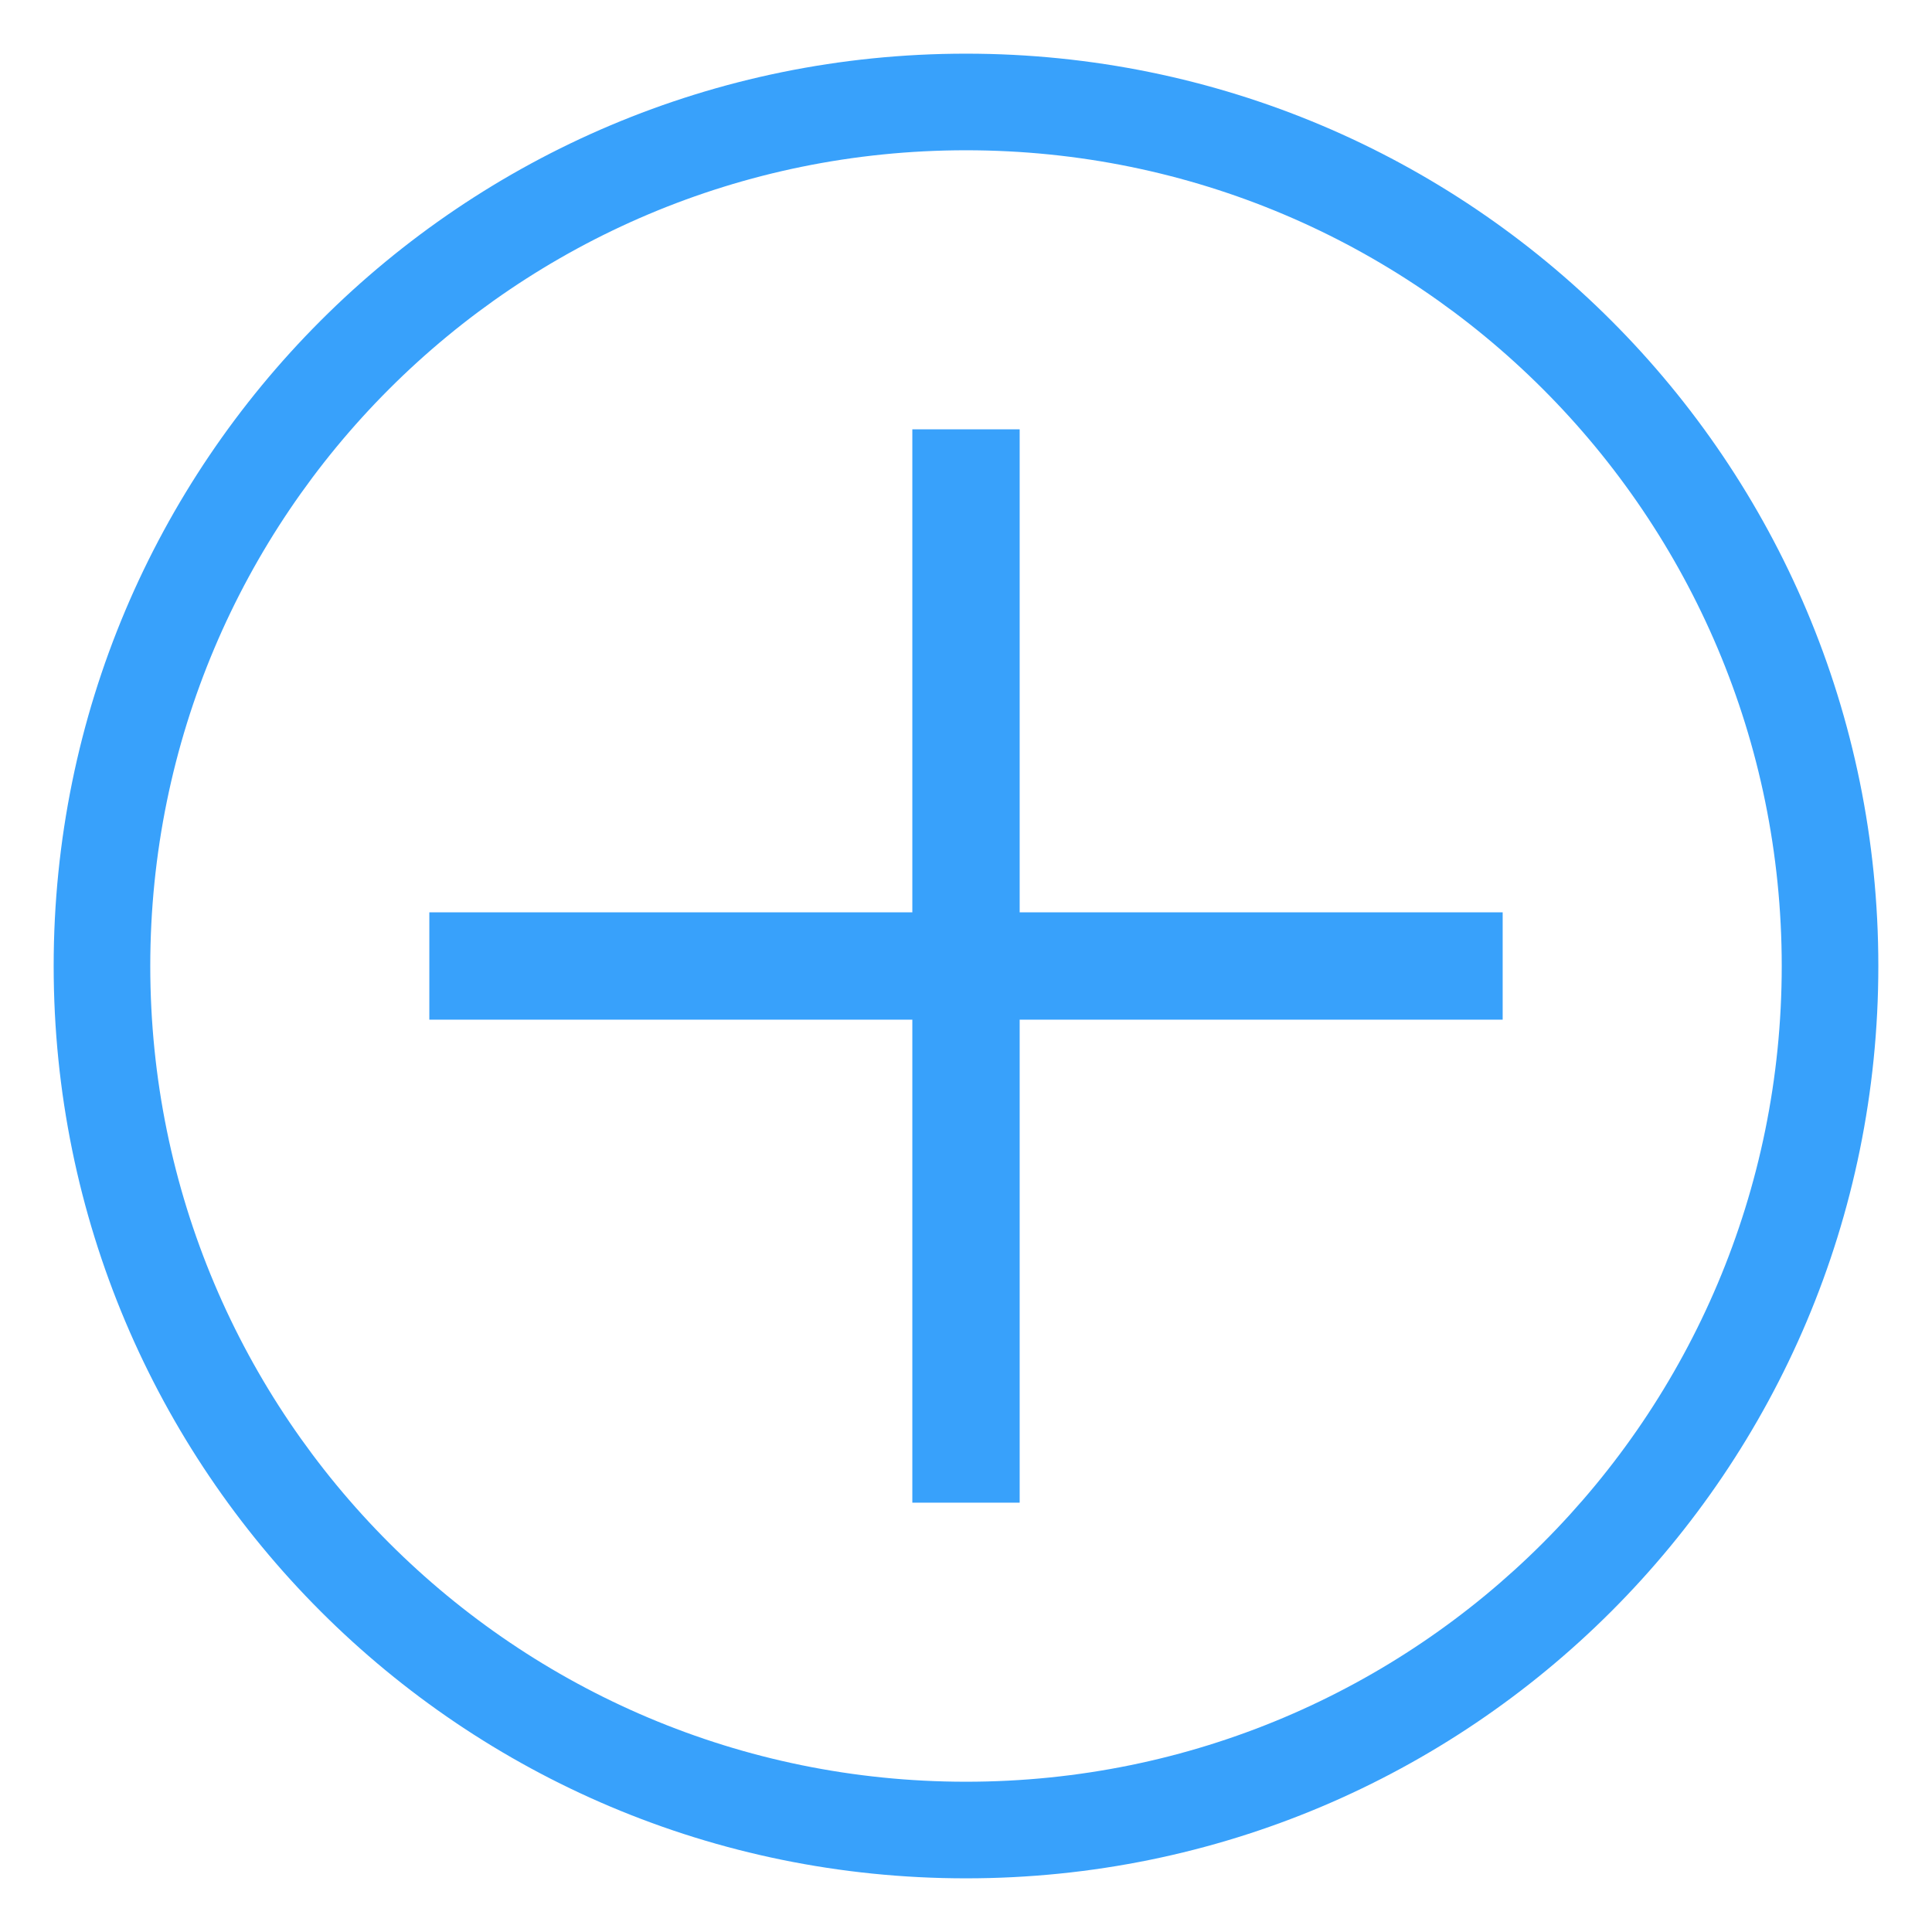
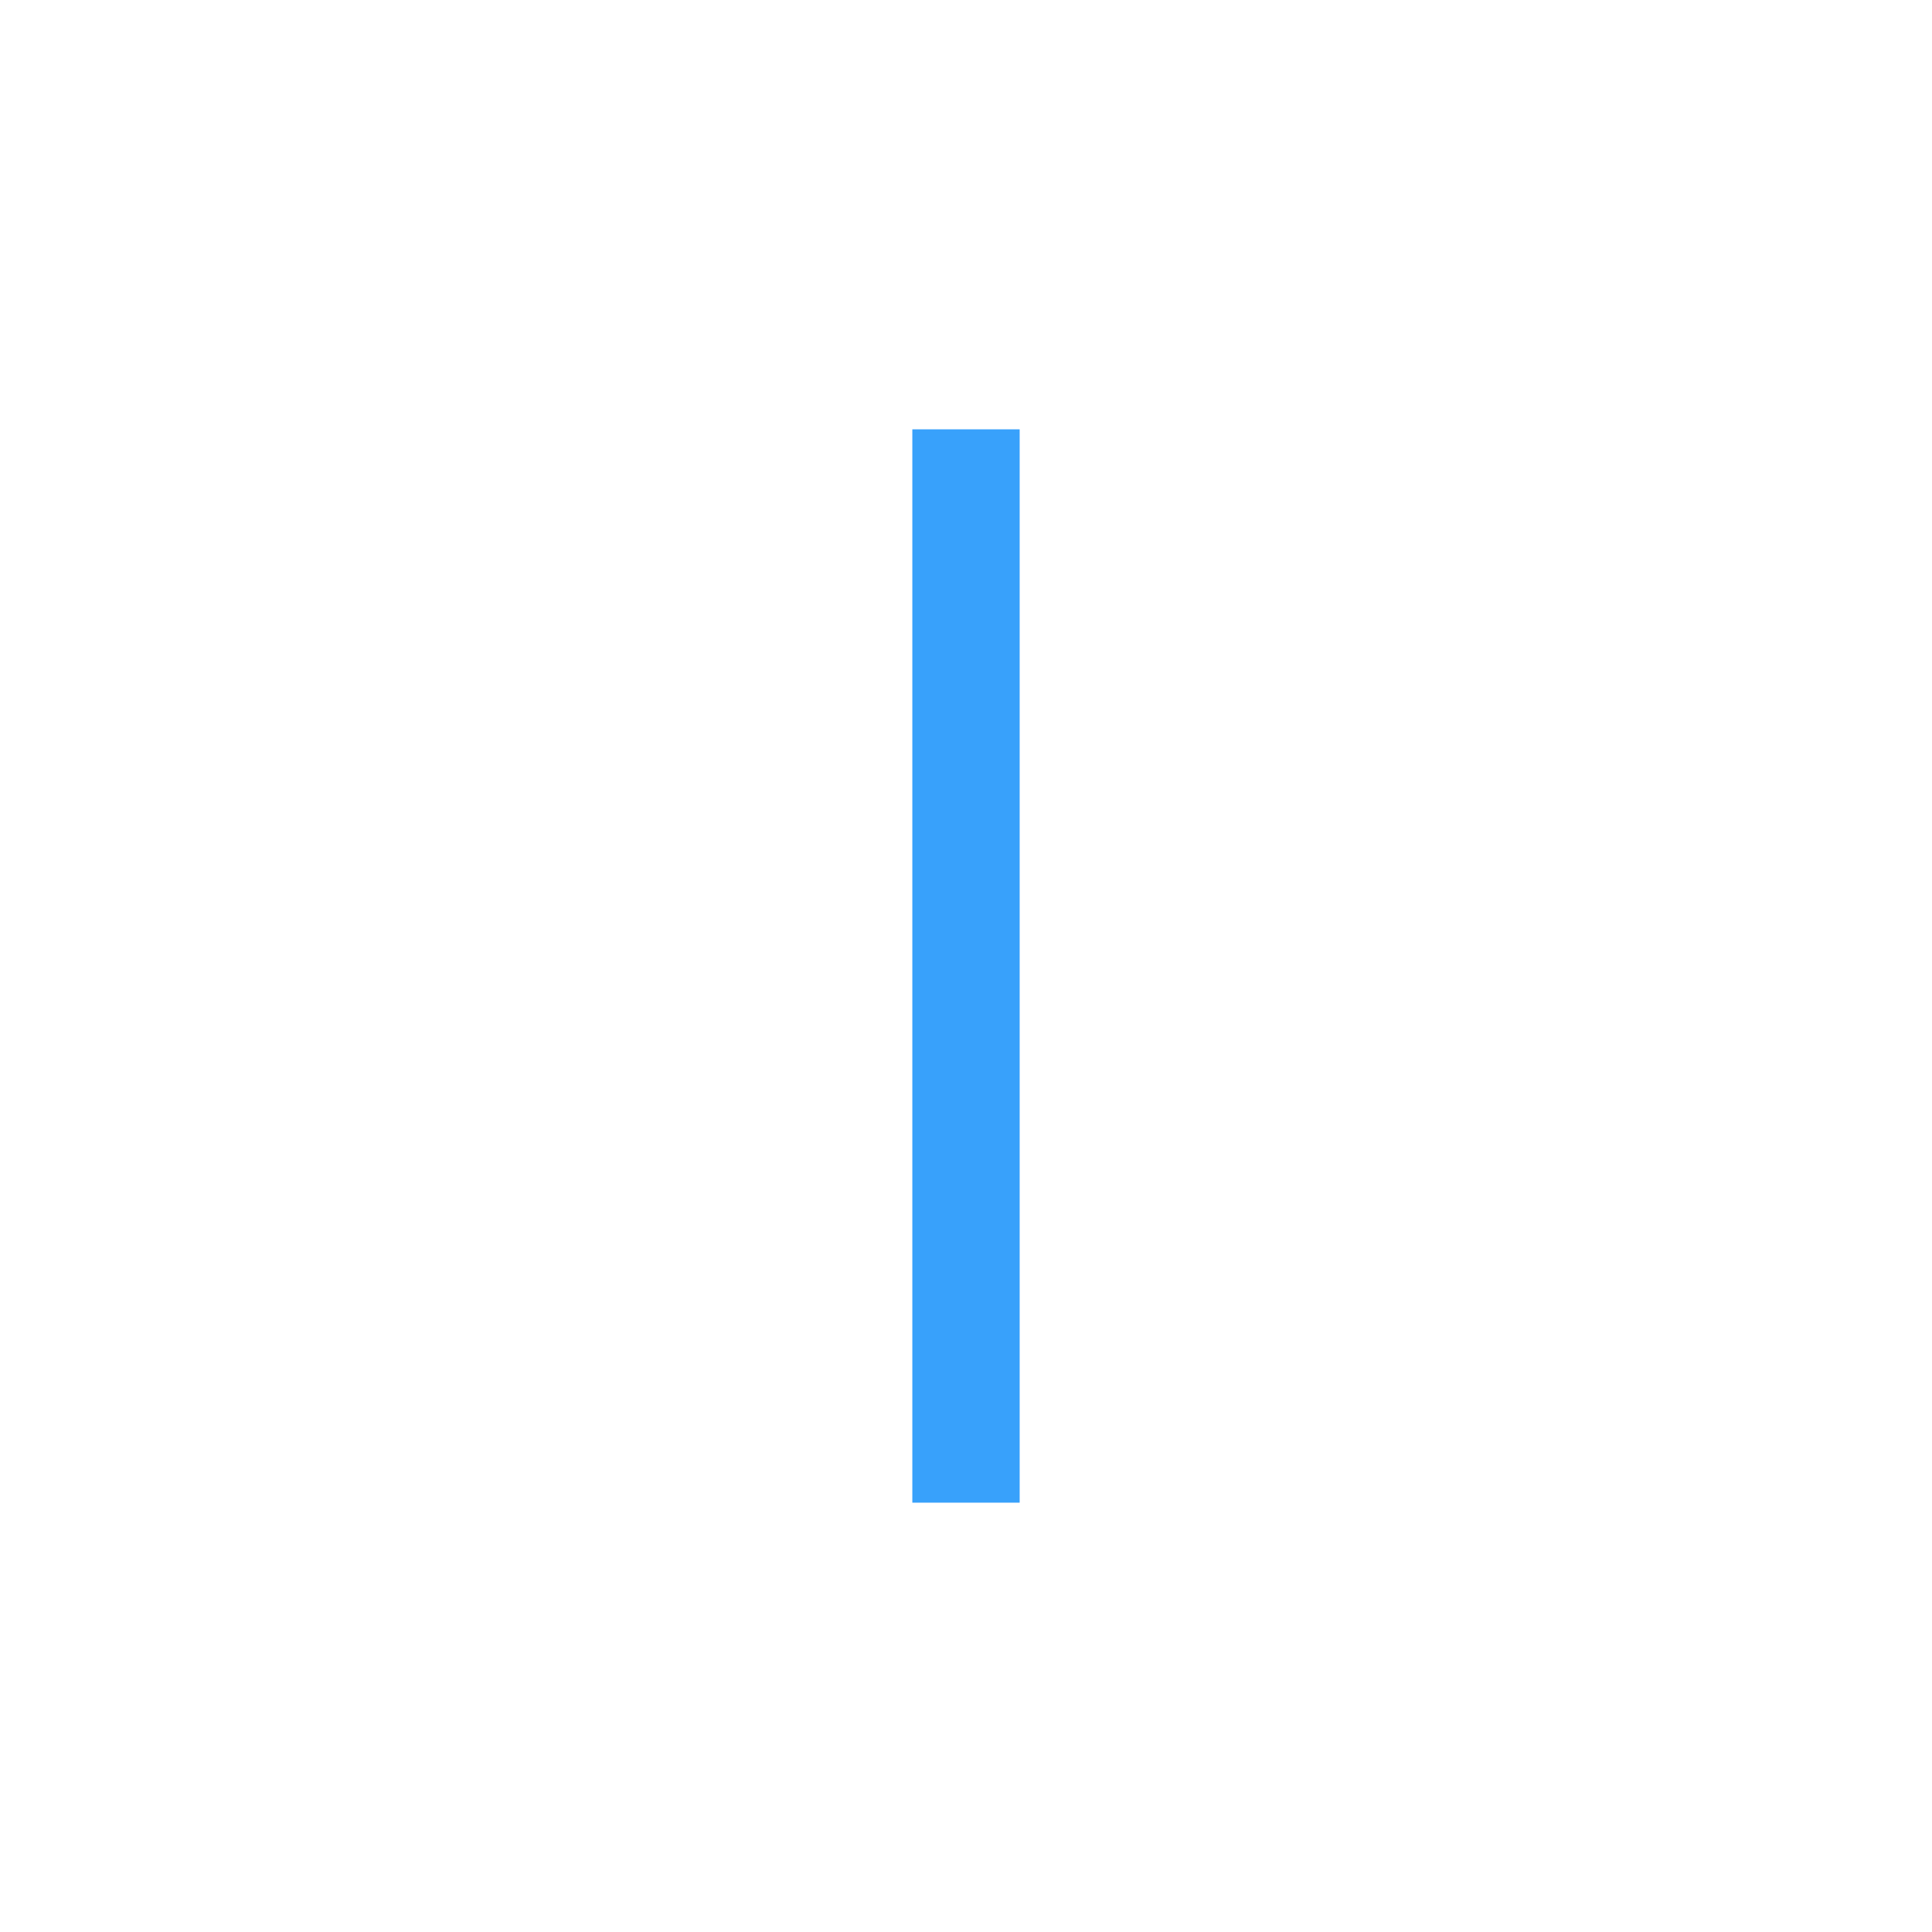
<svg xmlns="http://www.w3.org/2000/svg" version="1.1" id="レイヤー_1" x="0px" y="0px" viewBox="0 0 18 18" style="enable-background:new 0 0 18 18;" xml:space="preserve">
  <style type="text/css">
	.st0{fill:#38A1FB;}
</style>
  <g>
-     <path class="st0" d="M9,17.5c-4.7,0-8.5-3.8-8.5-8.5S4.3,0.5,9,0.5s8.5,3.8,8.5,8.5S13.7,17.5,9,17.5z M9,1.4   C4.8,1.4,1.4,4.8,1.4,9c0,4.2,3.4,7.6,7.6,7.6c4.2,0,7.6-3.4,7.6-7.6C16.6,4.8,13.2,1.4,9,1.4z" />
    <g transform="translate(-0.5 -0.5)">
-       <path class="st0" d="M14.5,10h-10V9h10V10z" />
      <path class="st0" d="M9,14.5v-10h1v10H9z" />
    </g>
  </g>
</svg>